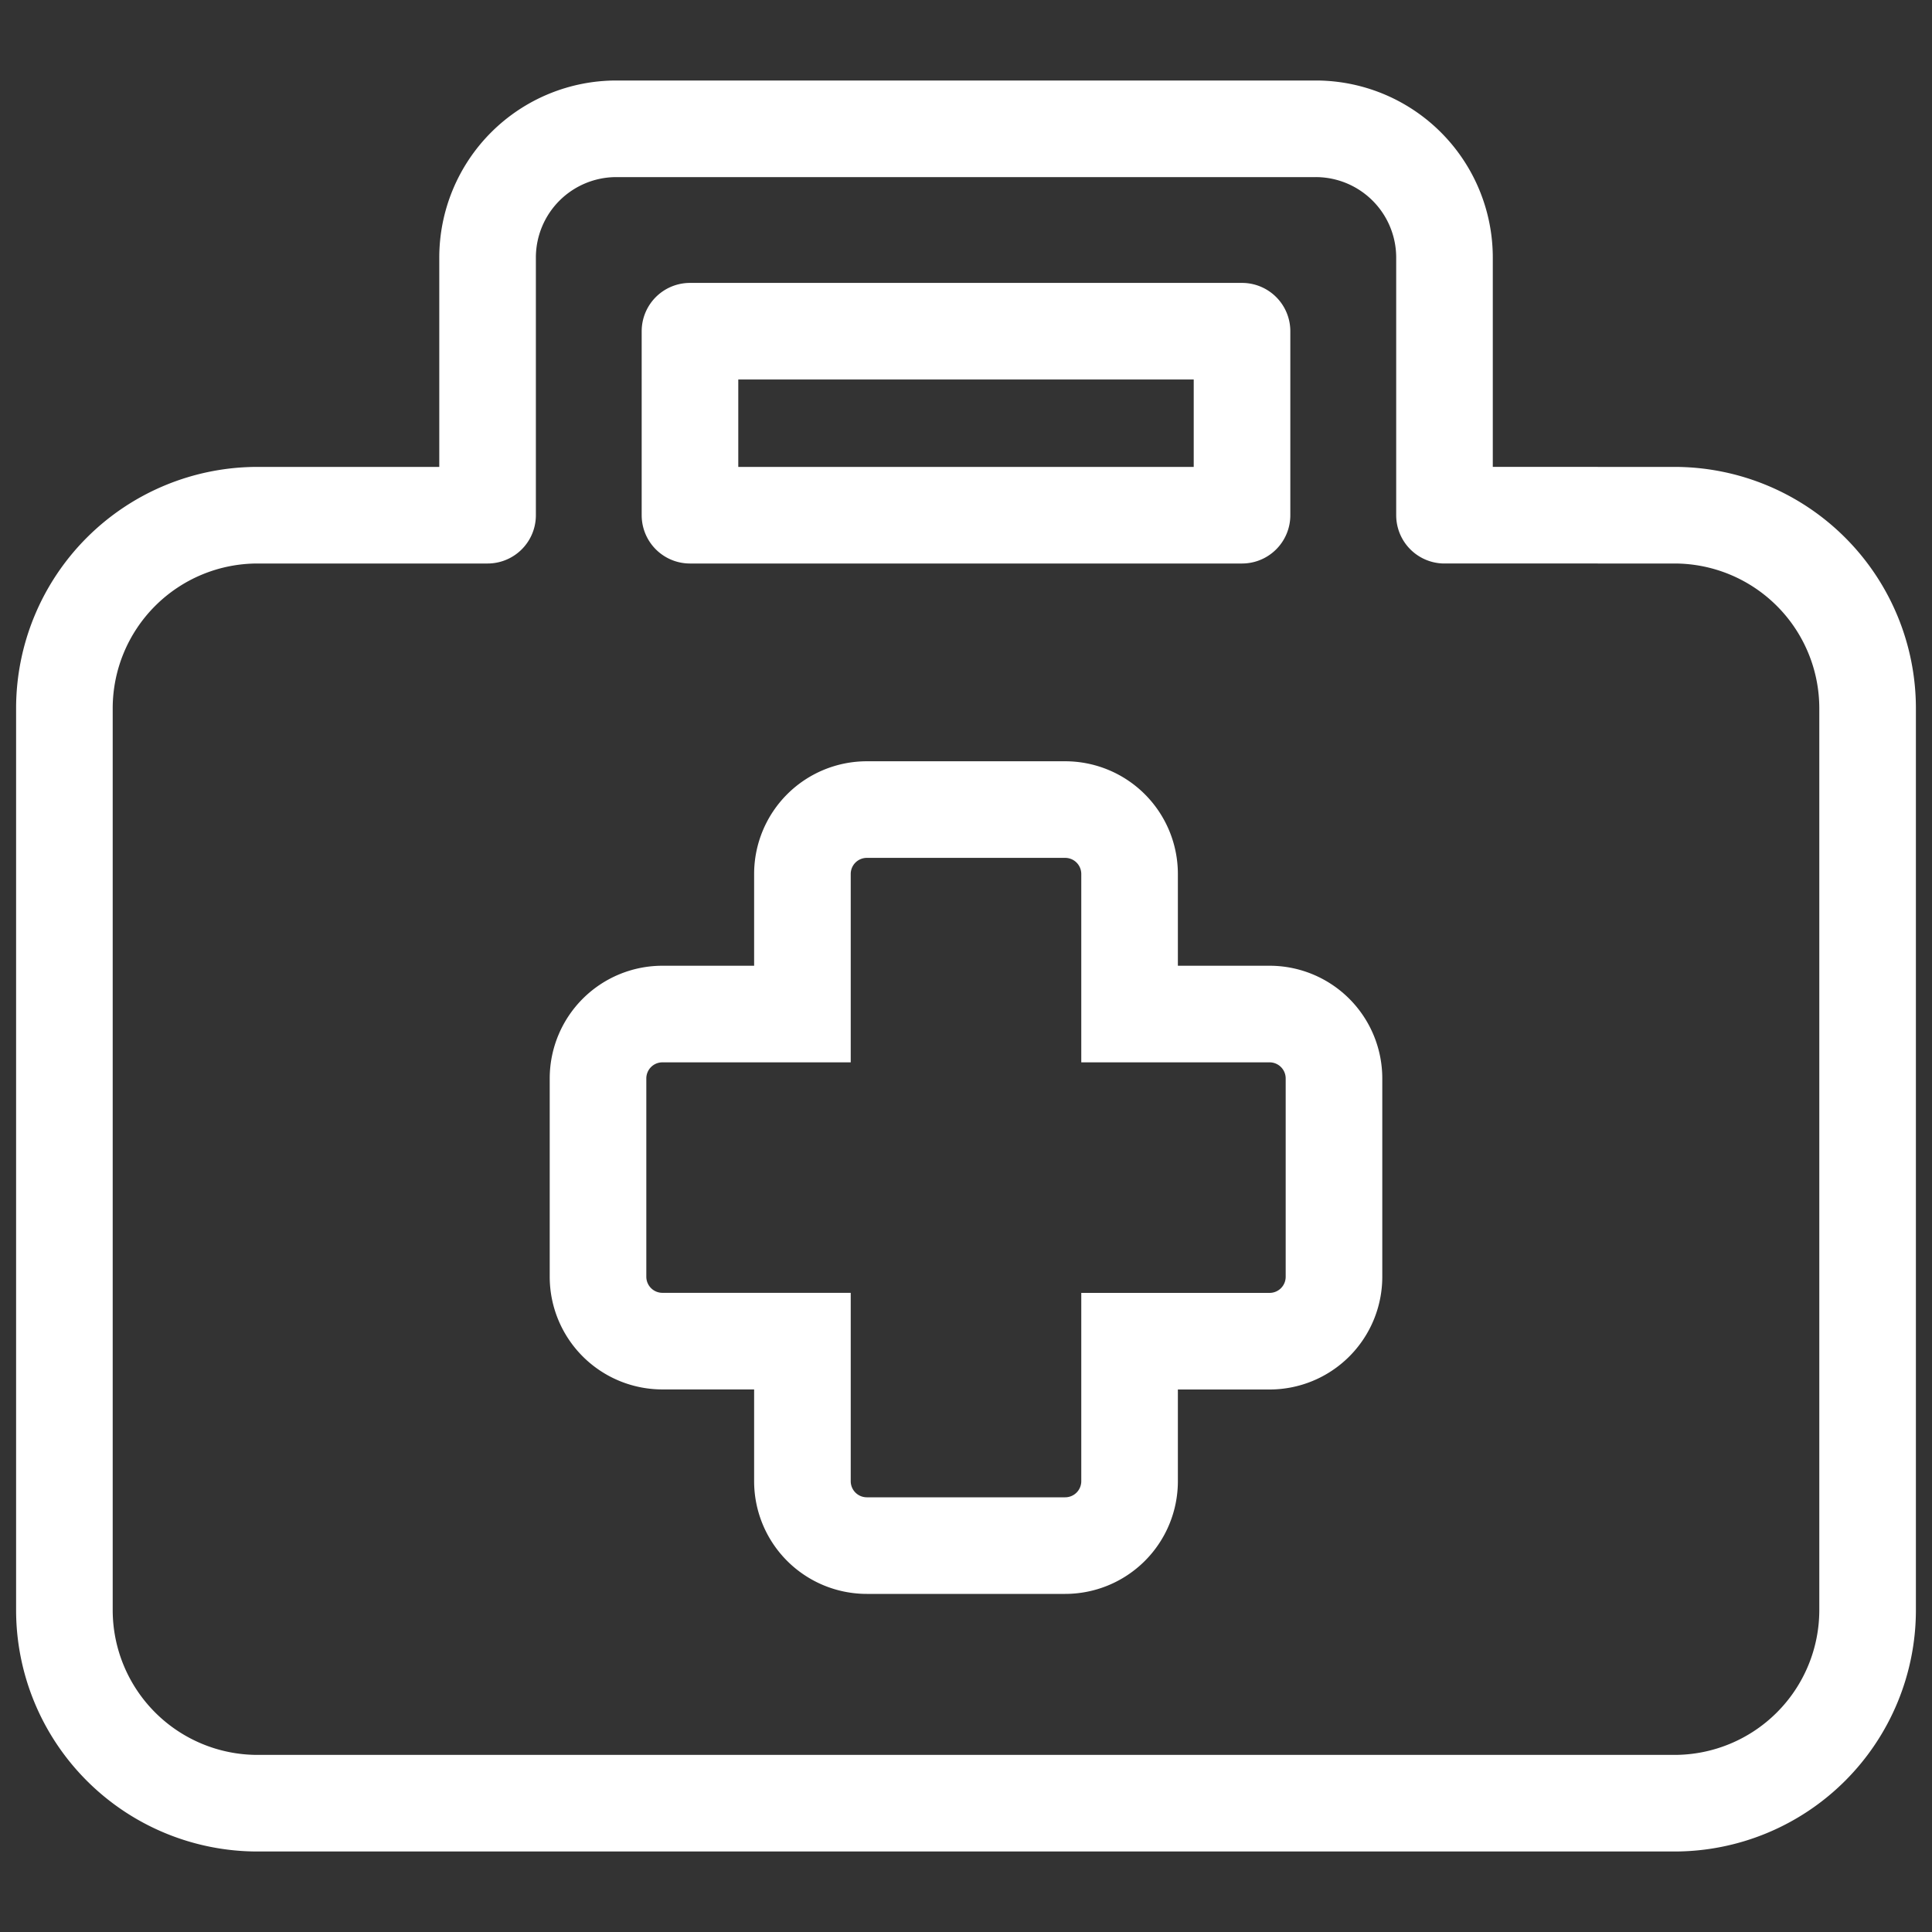
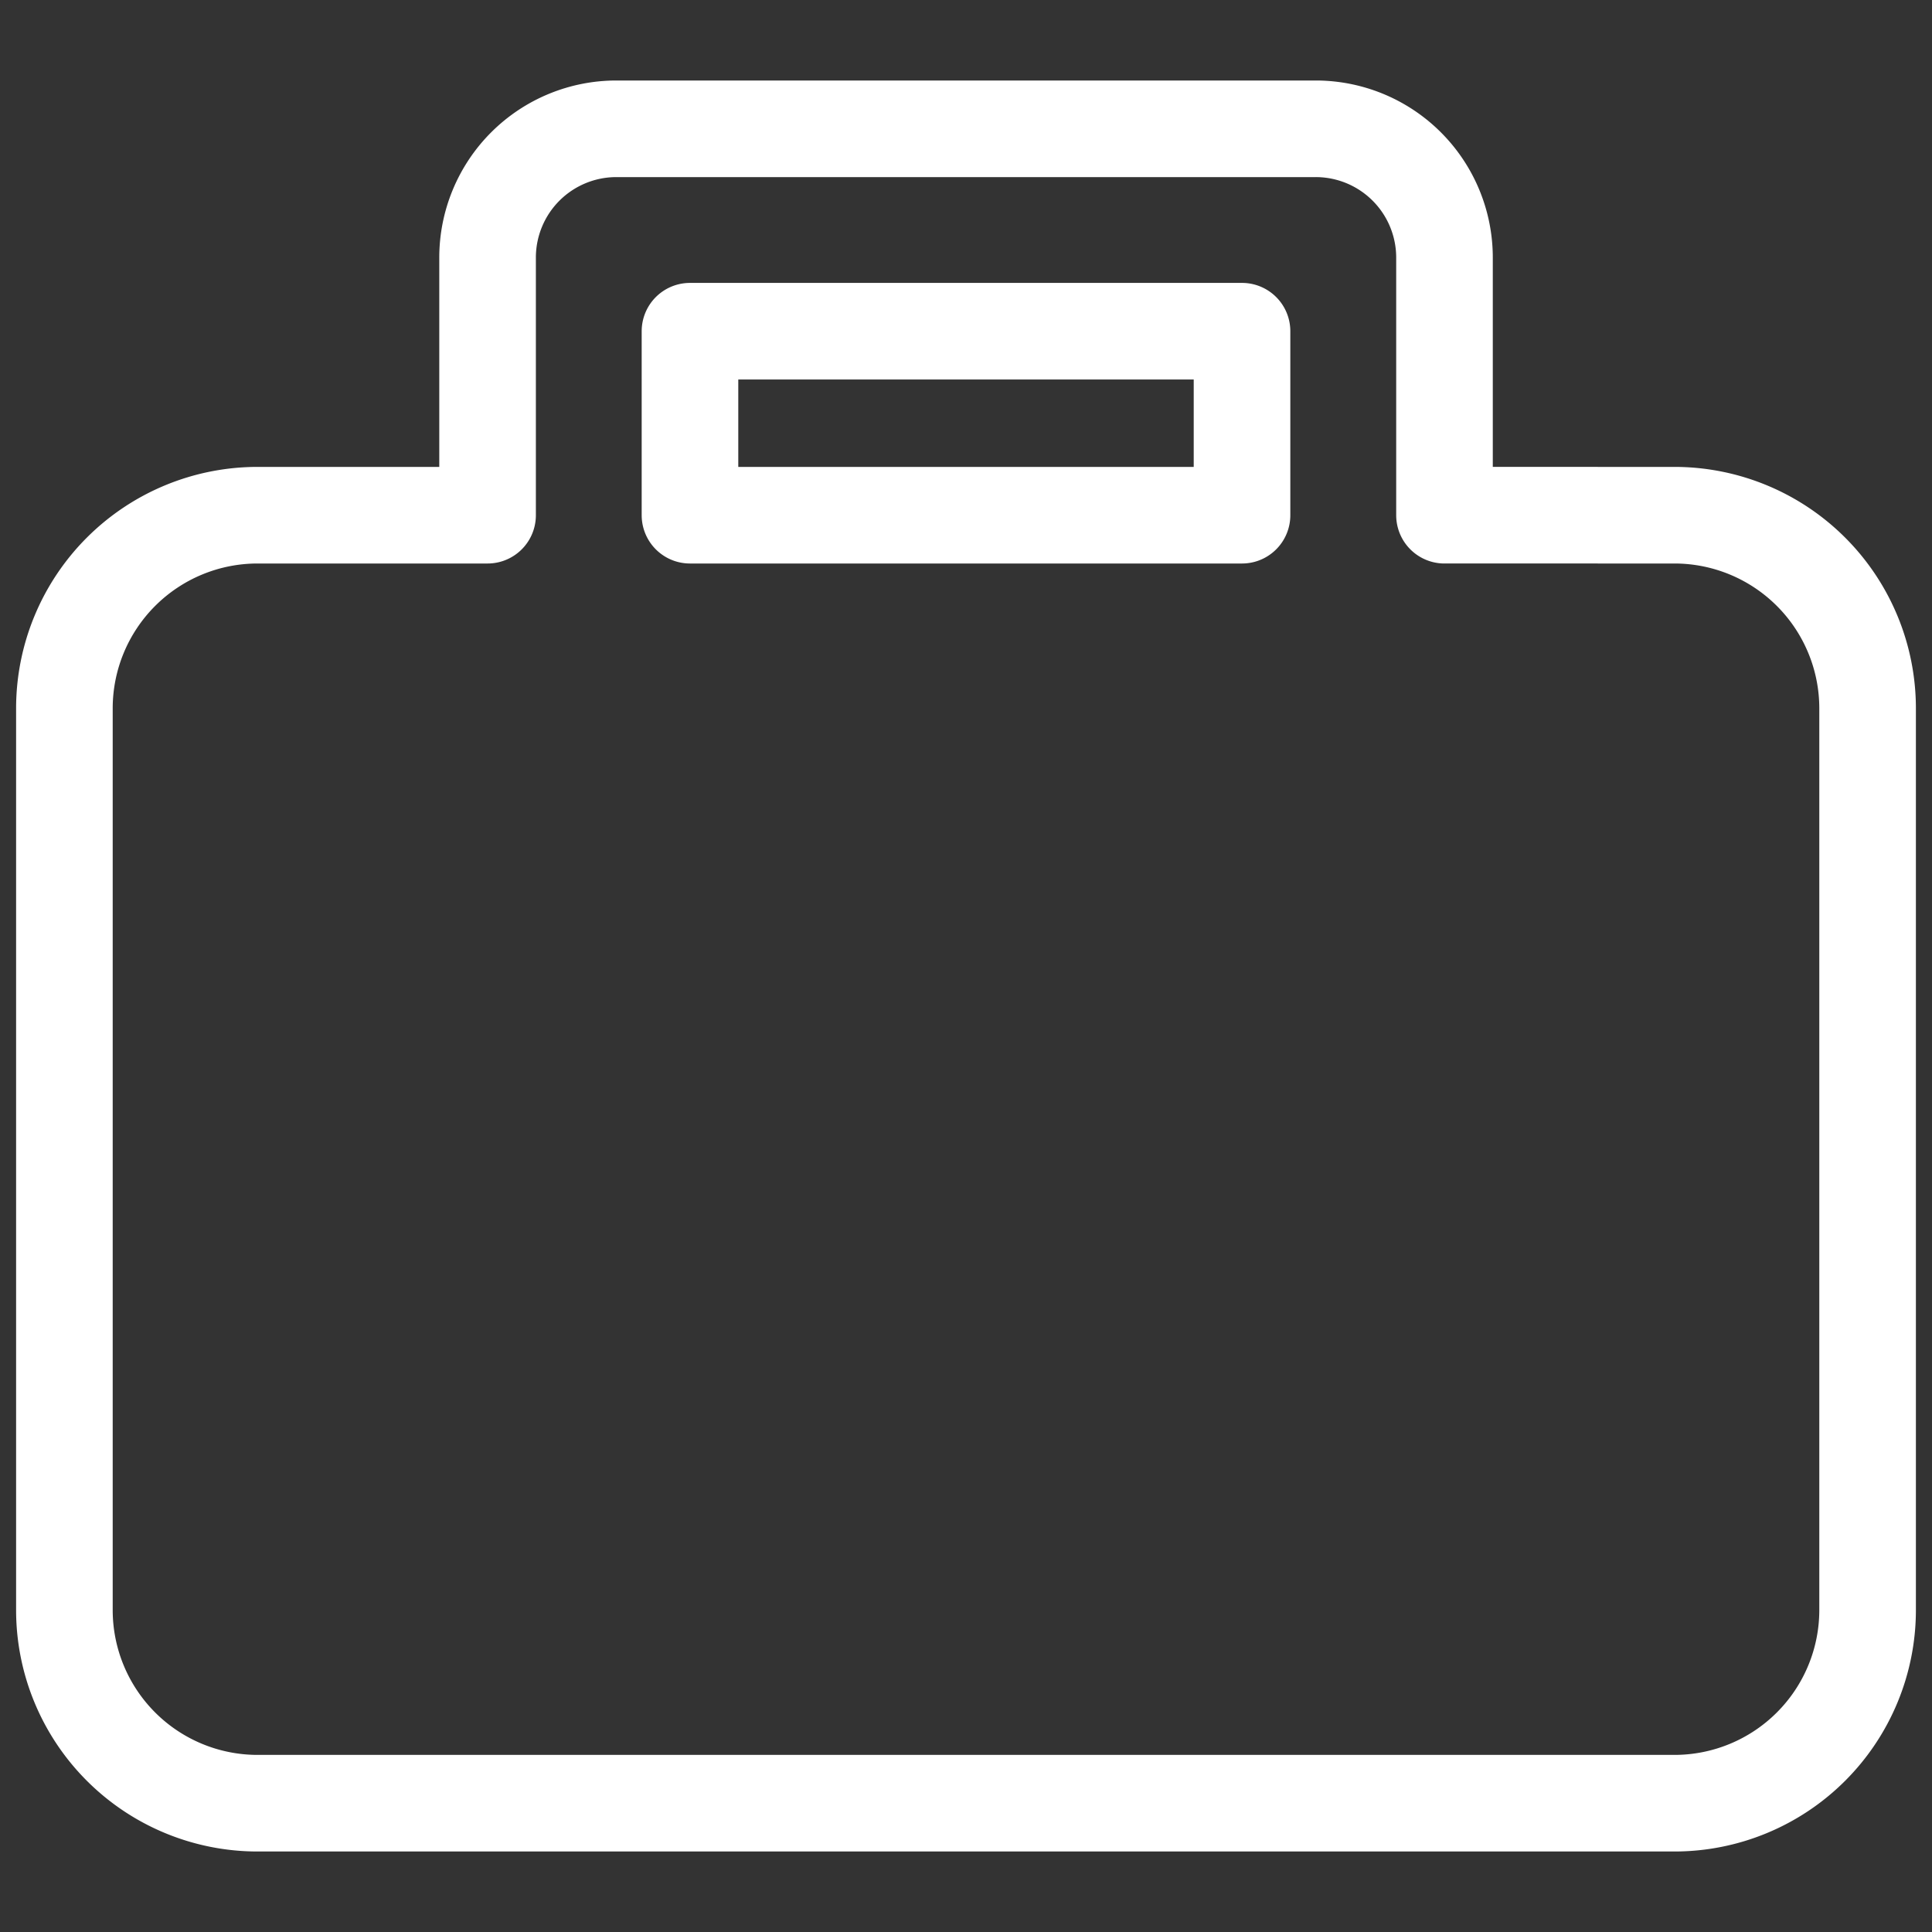
<svg xmlns="http://www.w3.org/2000/svg" width="30" height="30" viewBox="0 0 30 30">
  <rect x="0" y="0" width="30" height="30" fill="#333333" stroke="none" />
  <g fill="none" fill-rule="evenodd" stroke="#FFF" stroke-linecap="round" stroke-width="1.5">
    <path stroke-linejoin="round" d="M7.571 8V4a2 2 0 0 1 2-2H20.43a2 2 0 0 1 2 2v4H26a3 3 0 0 1 3 3v14a3 3 0 0 1-3 3H4a3 3 0 0 1-3-3V11a3 3 0 0 1 3-3h3.571zm3.143 0h8.572V5.143h-8.572V8z" />
-     <path d="M17.54 15.746h2.174a1 1 0 0 1 1 1v3.08a1 1 0 0 1-1 1H17.54V23a1 1 0 0 1-1 1h-3.08a1 1 0 0 1-1-1v-2.175h-2.174a1 1 0 0 1-1-1v-3.079a1 1 0 0 1 1-1h2.174v-2.175a1 1 0 0 1 1-1h3.08a1 1 0 0 1 1 1v2.175z" />
  </g>
</svg>